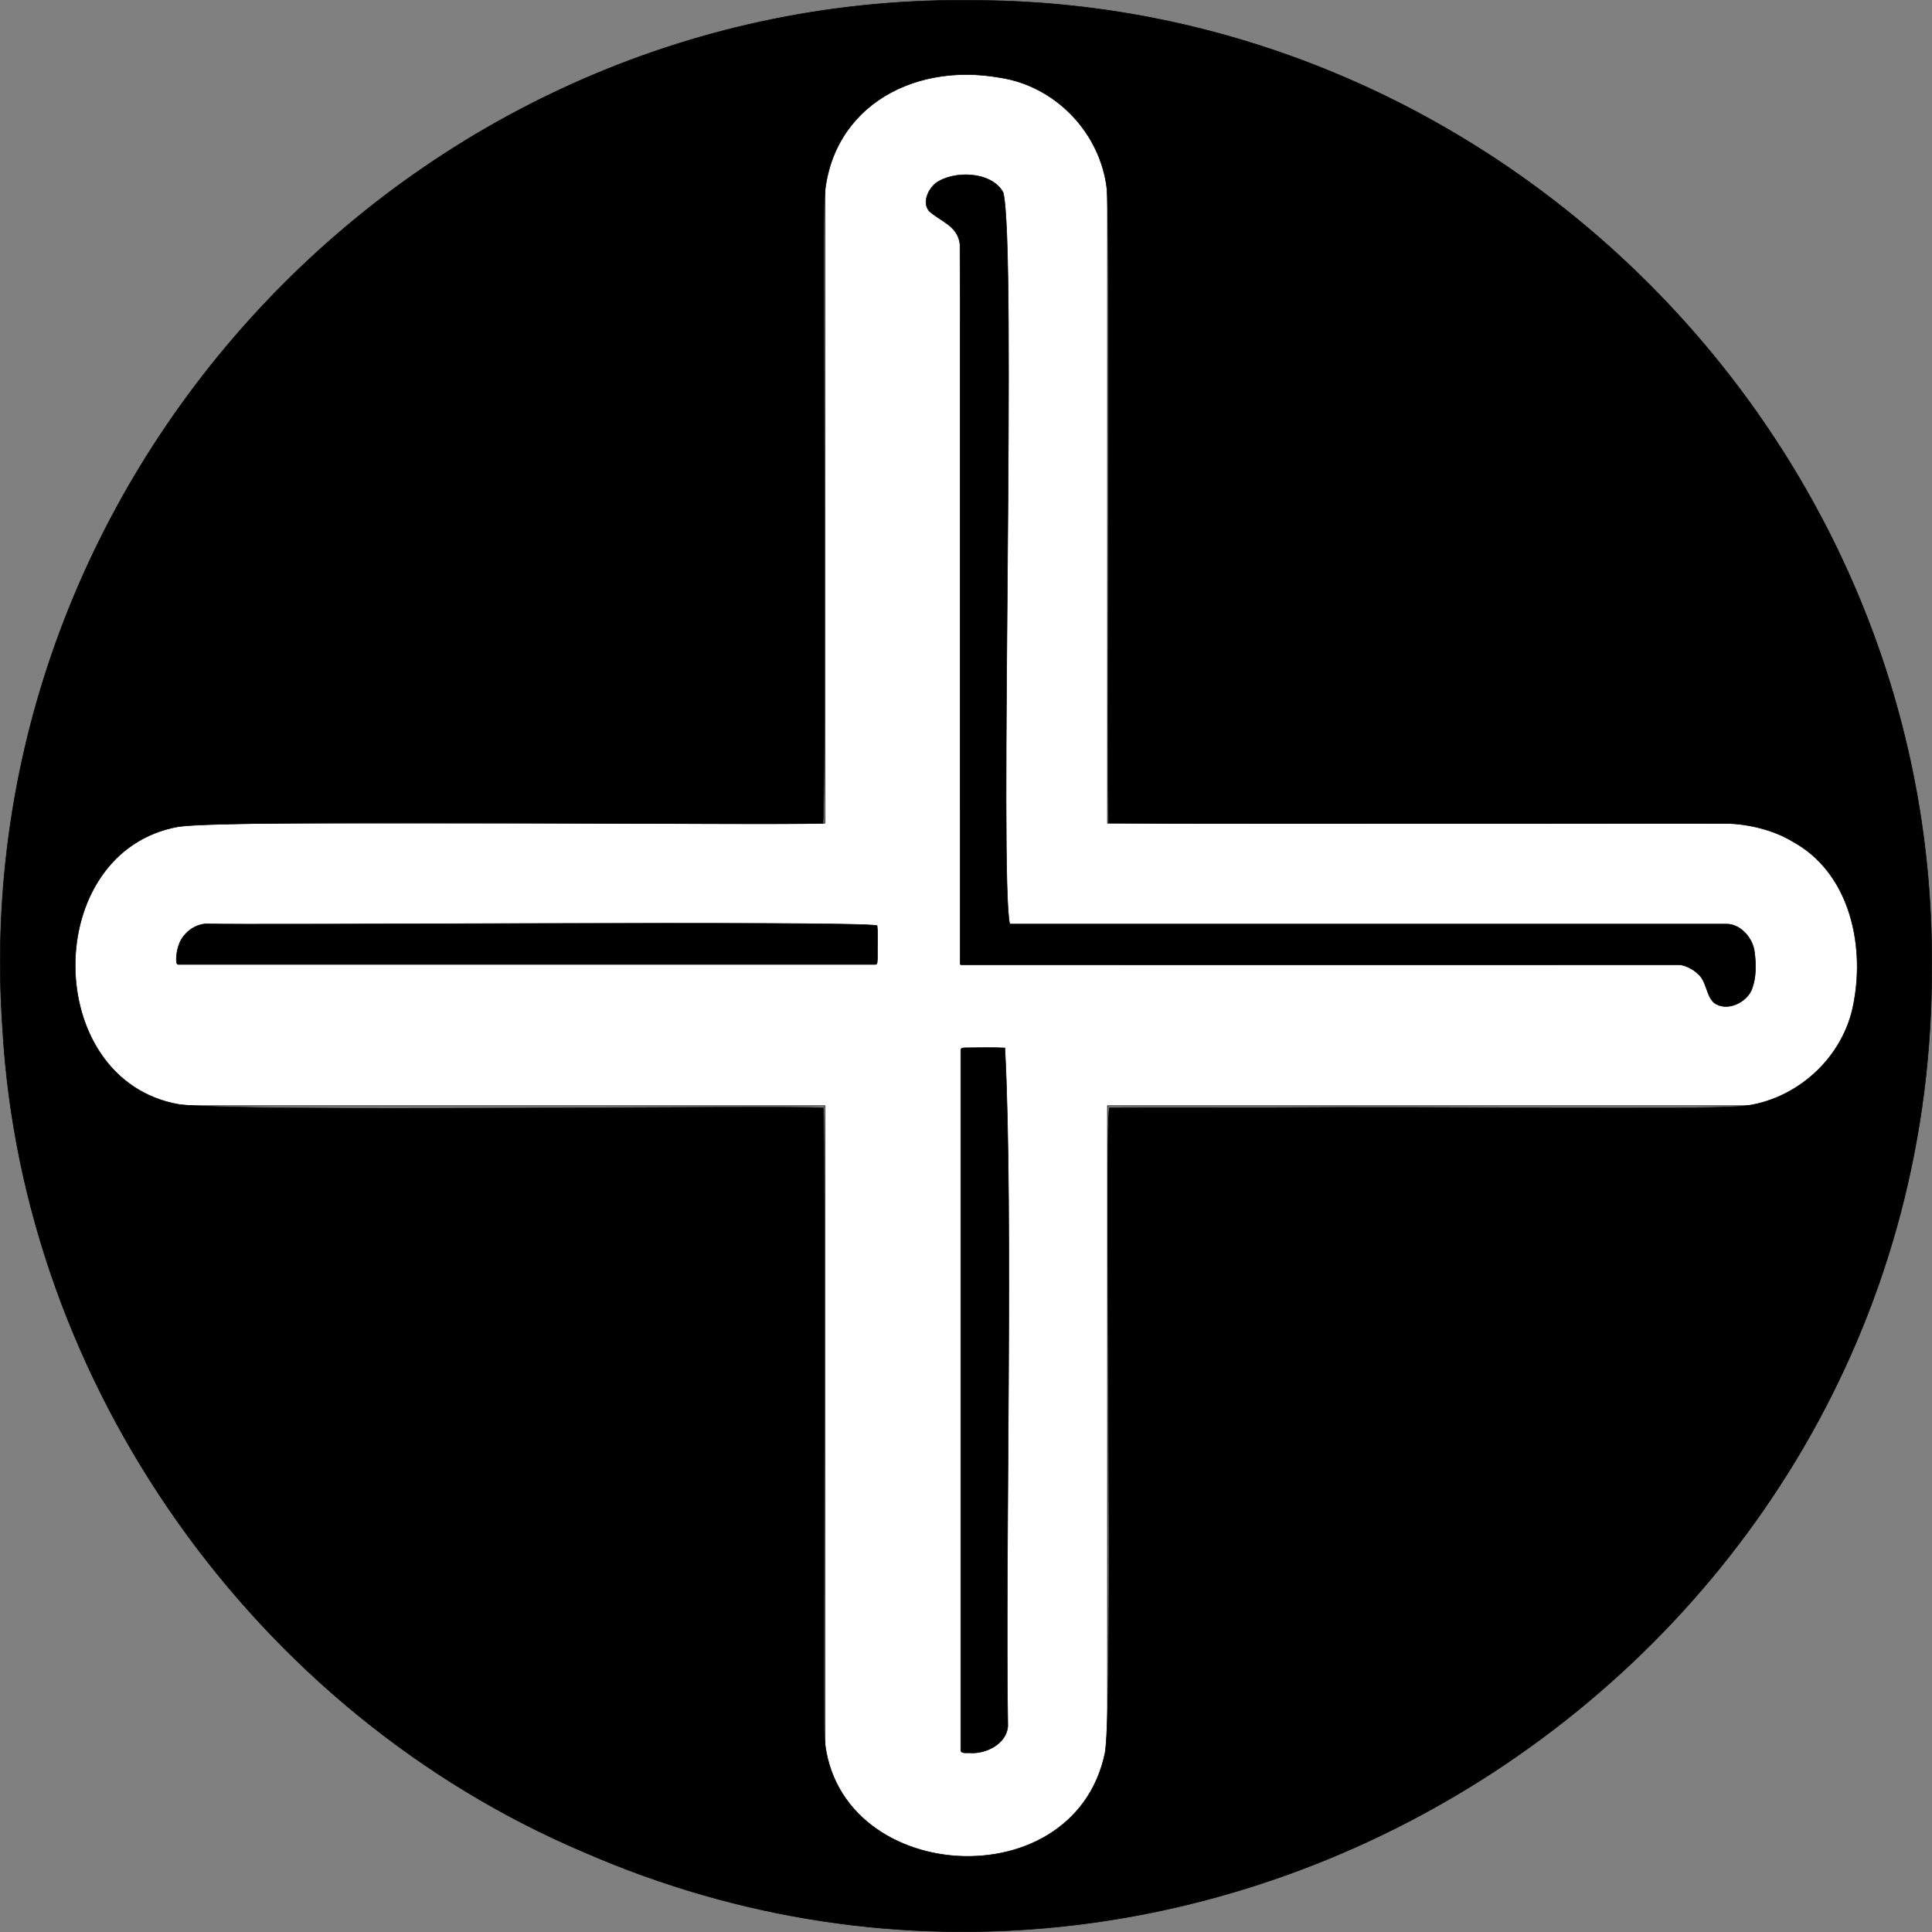
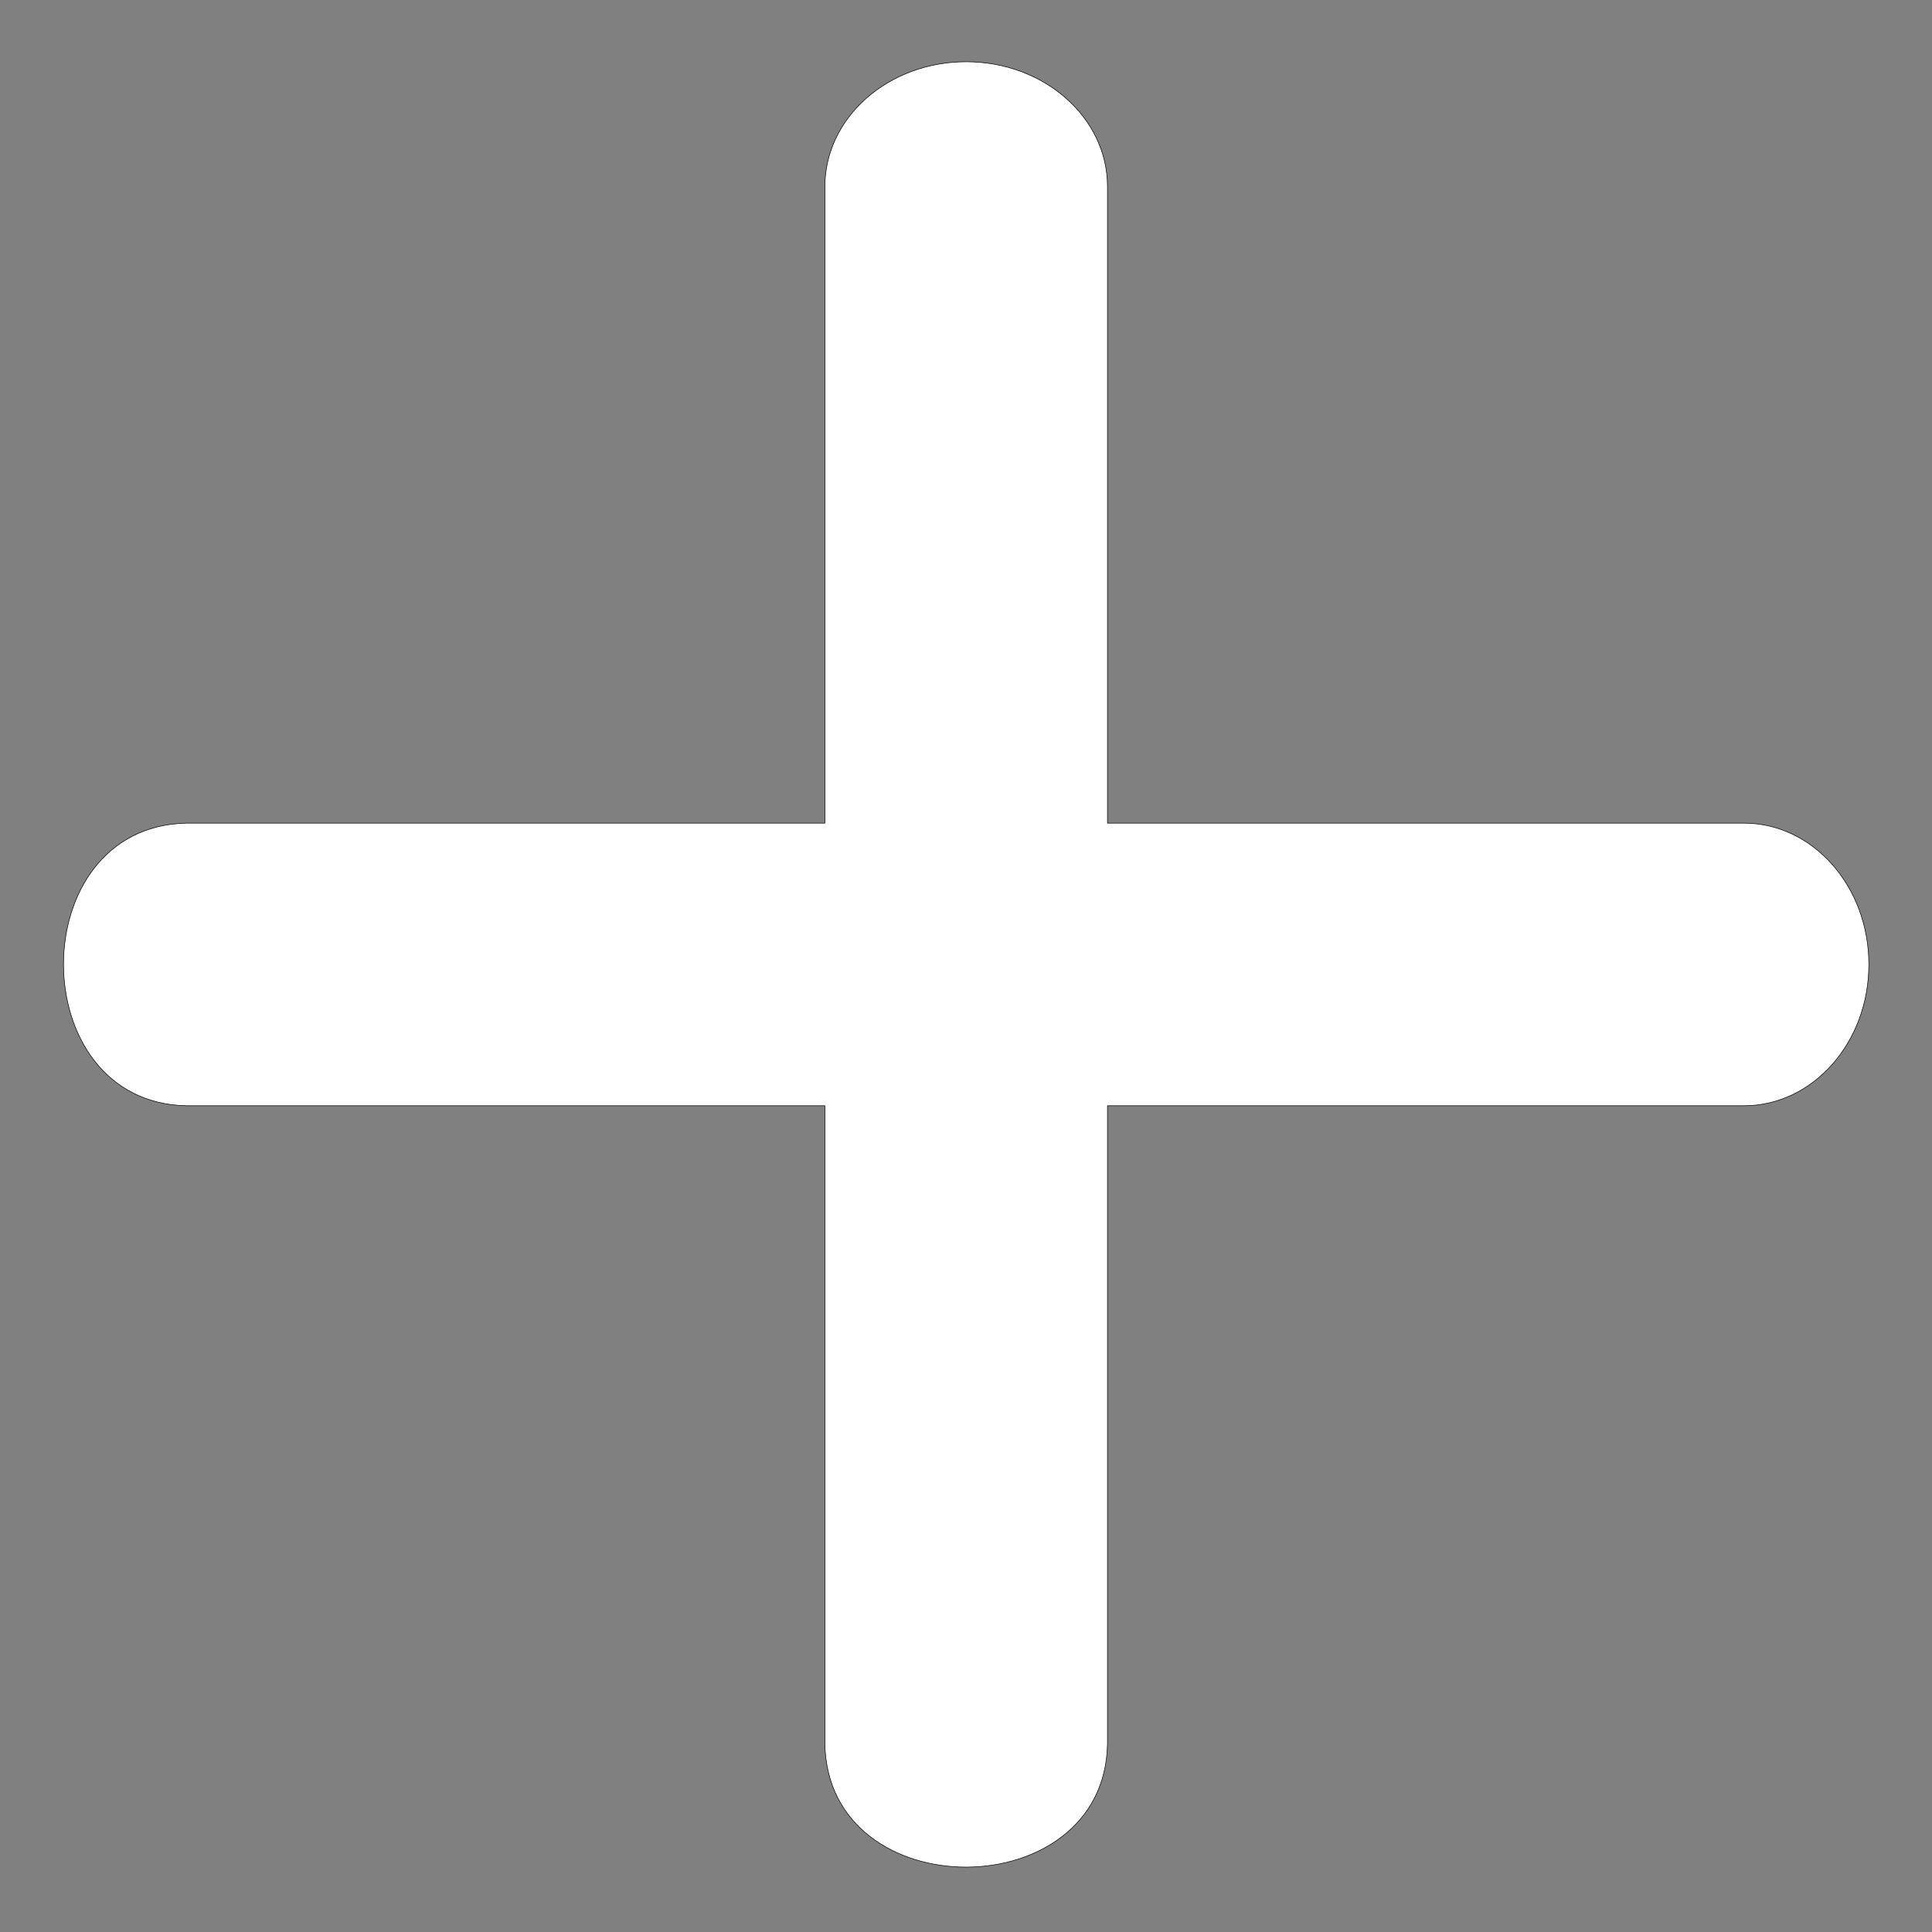
<svg xmlns="http://www.w3.org/2000/svg" version="1.1" width="850.25" height="850.25">
  <rect width="100%" height="100%" fill="#808080" stroke="none" />
  <svg id="SvgjsSvg1029" data-name="Layer 1" viewBox="0 0 850.25 850.25">
    <path d="M822.46,424.44c0,34.34-24.6,62.18-54.95,62.18h-280.12v280.92c-1.32,72.01-122.95,72.39-124.36,0v-280.92H82.11c-72.02-1.32-72.39-122.96,0-124.36h280.92V82.13c0-30.35,27.84-54.95,62.18-54.95s62.18,24.6,62.18,54.95v280.13h280.12c30.35,0,54.95,27.83,54.95,62.18Z" style="fill: #fff; fill-rule: evenodd; stroke: #000; stroke-miterlimit: 10; stroke-width: .25px;" />
-     <path d="M487.94,362.19c60.48.52,254.16-.03,271.9.17,9.44.21,20.65,2.85,28.86,7.84,24.97,13.47,32.14,44.72,27.13,71.14-4.28,24.18-25.26,43.07-49.26,45.56-21.59,1.55-126.11.02-209.27.55-34.32.02-54.19-.07-69.1.05-2.17,16.67,2.01,259.26-1.84,283.76-13.79,67.39-125.16,57.84-123.74-12.75-.21-20.67.43-258.02-.24-270.94-22.07-1.24-258.38,1.96-283.51-1.49-60.88-10.54-61.13-111.59-.18-122.33,25.05-3.46,259.44-.37,283.51-1.46,1.16-13.69.04-250.35.42-271.01.41-42.44,37.63-64.27,77.37-57.15,24.52,3.63,44.45,24.38,47.19,49.22,1.63,23.56-.14,260.5.75,278.82h0ZM408.86,92.83c4.77,4.45,12.66,6.4,13.62,14.6-.03,4.99.12,18.98.05,41.81.01,84.2-.02,266.81.02,274.8.03.33.1.45.35.51.44.07,1.63.03,3.65.04,73.81.07,287.04-.05,312.06,0,2.44-.18,6.49,1.87,8.46,3.82,4.11,3.27,3.67,9.67,7.28,12.88,5.61,4.19,14.65-.17,16.75-6.34,1.76-4.95,1.73-10.58,1.04-15.77-.64-6.42-6.32-12.57-12.3-12.5-4.4,0-20.6,0-43.51,0-78.91-.03-193.81.02-271.94,0-4.77-18.24,3.08-298.62-2.91-321.94-5.13-9.49-22.04-9.72-29.68-4.09-3.29,2.69-5.93,8.33-3.02,12.06l.08.11ZM442.15,461.19c-5.17-.24-11.72-.1-16.96-.06-.83,0-2.27-.05-2.35.85-.01,15.39,0,292.12,0,308.52.47,1.36,2.91.75,4.15.92,6.84.43,15.96-3.9,16.53-11.75-1.26-75.38,2.51-225.55-1.29-298.48h-.08ZM77.61,422.46c.12,1.24.08,1.83.85,1.97,4.3.01,26.42,0,56.99,0,67.71,0,160.64,0,228.25,0,11.53,0,19.22,0,21.54,0,.52.02.75-.44.79-.99.07-.76.15-1.67.15-2.5-.12-4.08.3-9.73-.2-13.62-14.14-2.15-275.24-.03-294.91-.75-4.33.09-8.7,2.62-11.36,7.05-1.42,2.6-2.11,5.91-2.1,8.75v.09ZM850.12,425c1.27,304.35-316.12,510.75-592.91,390.18C112.36,753.86,9.93,609.63,1.12,452.26-15.82,206.76,184.89-4.02,430.14.19c229.76,1.25,421.25,192.84,419.98,424.62v.2Z" style="fill-rule: evenodd; stroke: #000; stroke-miterlimit: 10; stroke-width: .25px;" />
  </svg>
  <style>@media (prefers-color-scheme: light) { :root { filter: none; } }
@media (prefers-color-scheme: dark) { :root { filter: none; } }
</style>
</svg>